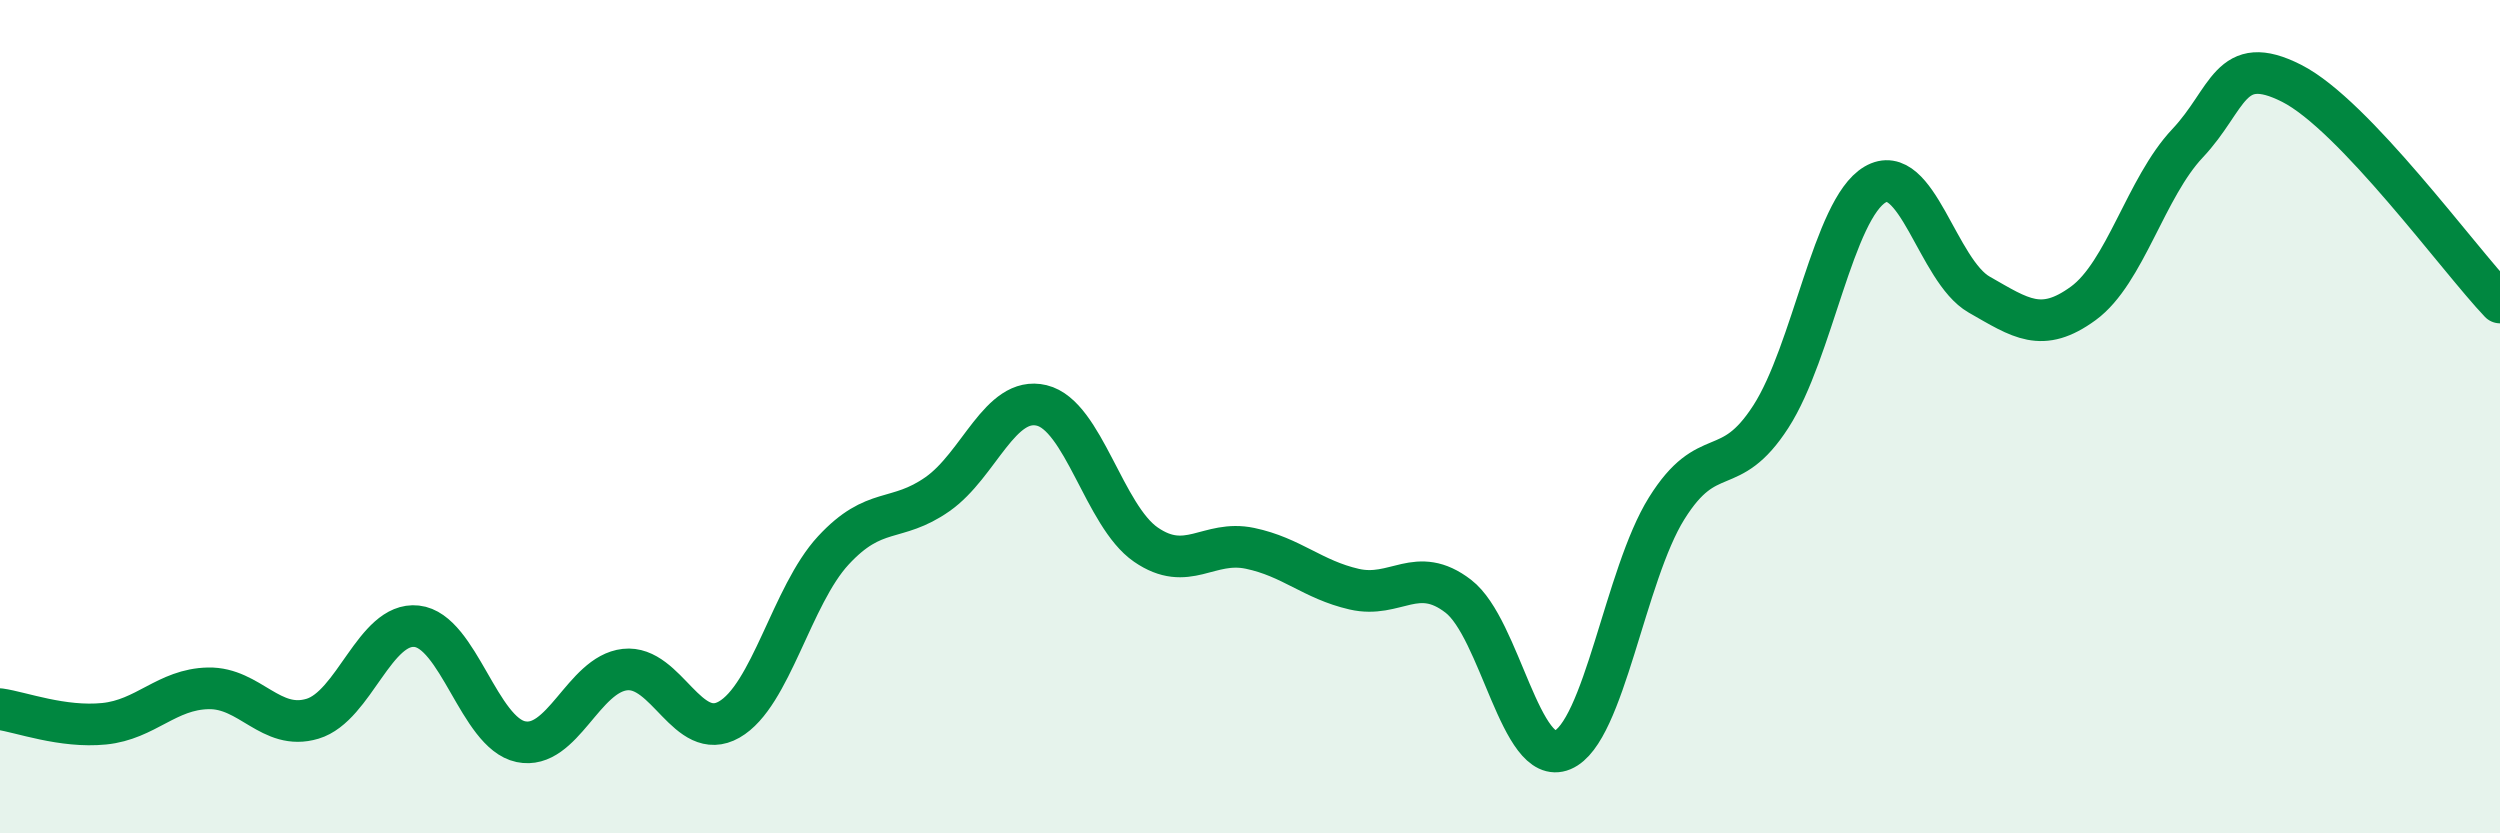
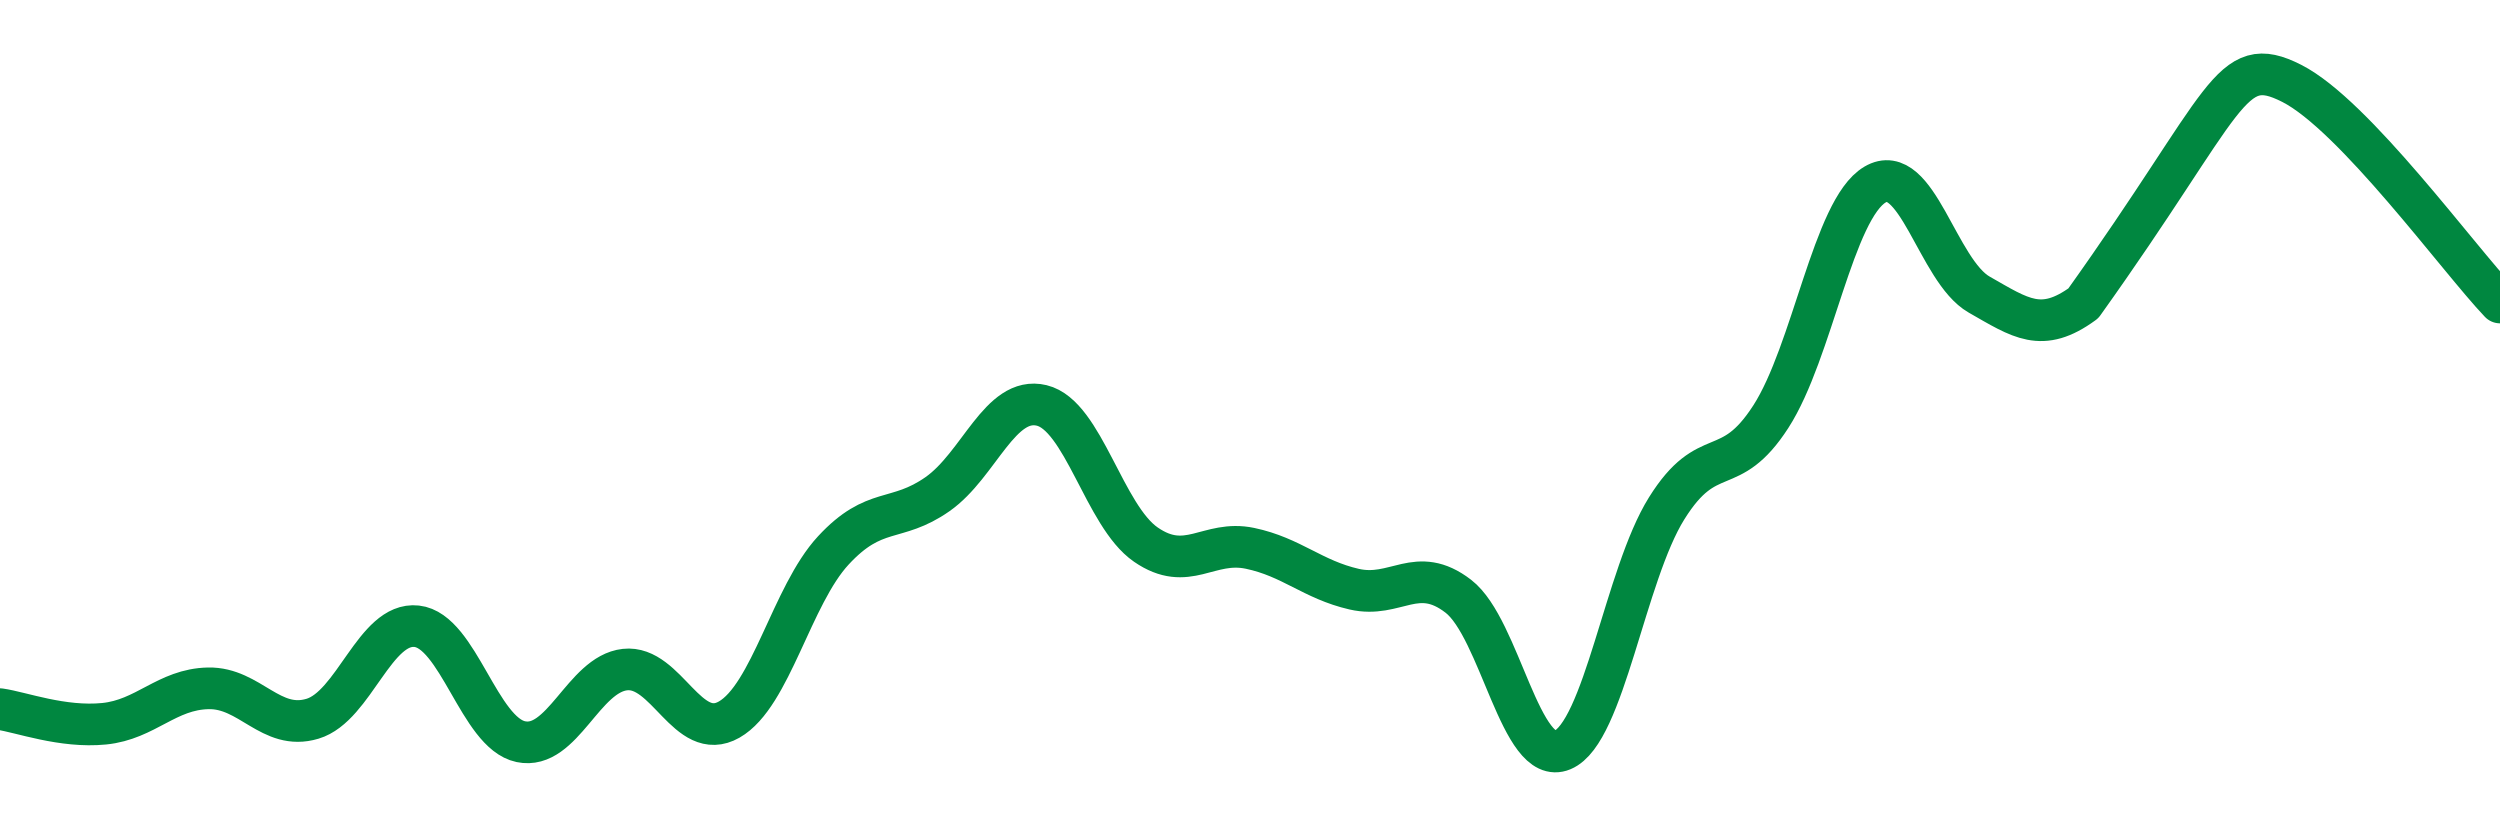
<svg xmlns="http://www.w3.org/2000/svg" width="60" height="20" viewBox="0 0 60 20">
-   <path d="M 0,17.02 C 0.5,17.09 1.5,17.47 2.5,17.37 C 3.5,17.27 4,16.54 5,16.52 C 6,16.5 6.5,17.55 7.5,17.25 C 8.5,16.95 9,14.92 10,15.03 C 11,15.14 11.5,17.59 12.5,17.8 C 13.5,18.01 14,16.18 15,16.07 C 16,15.96 16.5,17.84 17.5,17.27 C 18.5,16.7 19,14.29 20,13.21 C 21,12.13 21.5,12.56 22.5,11.86 C 23.5,11.16 24,9.49 25,9.73 C 26,9.97 26.5,12.38 27.5,13.07 C 28.5,13.76 29,12.95 30,13.16 C 31,13.37 31.5,13.91 32.5,14.14 C 33.5,14.37 34,13.54 35,14.31 C 36,15.08 36.5,18.42 37.5,18 C 38.5,17.58 39,13.8 40,12.2 C 41,10.6 41.5,11.55 42.5,10 C 43.5,8.45 44,5.02 45,4.43 C 46,3.84 46.5,6.5 47.5,7.07 C 48.5,7.64 49,8.01 50,7.28 C 51,6.55 51.5,4.5 52.5,3.44 C 53.5,2.38 53.5,1.24 55,2 C 56.5,2.76 59,6.21 60,7.26L60 20L0 20Z" fill="#008740" opacity="0.1" stroke-linecap="round" stroke-linejoin="round" />
-   <path d="M 0,17.02 C 0.5,17.09 1.5,17.47 2.5,17.37 C 3.5,17.27 4,16.54 5,16.52 C 6,16.5 6.5,17.55 7.5,17.25 C 8.5,16.95 9,14.92 10,15.03 C 11,15.14 11.5,17.59 12.5,17.8 C 13.5,18.01 14,16.18 15,16.07 C 16,15.96 16.5,17.84 17.5,17.27 C 18.5,16.7 19,14.29 20,13.21 C 21,12.13 21.5,12.56 22.5,11.86 C 23.5,11.16 24,9.49 25,9.73 C 26,9.97 26.5,12.38 27.5,13.07 C 28.5,13.76 29,12.95 30,13.16 C 31,13.37 31.5,13.91 32.5,14.14 C 33.5,14.37 34,13.54 35,14.31 C 36,15.08 36.5,18.42 37.5,18 C 38.5,17.58 39,13.8 40,12.2 C 41,10.6 41.5,11.55 42.5,10 C 43.5,8.45 44,5.02 45,4.43 C 46,3.84 46.5,6.5 47.5,7.07 C 48.5,7.64 49,8.01 50,7.28 C 51,6.55 51.5,4.5 52.5,3.44 C 53.5,2.38 53.5,1.24 55,2 C 56.5,2.76 59,6.21 60,7.26" stroke="#008740" stroke-width="1" fill="none" stroke-linecap="round" stroke-linejoin="round" />
+   <path d="M 0,17.02 C 0.5,17.09 1.5,17.47 2.5,17.37 C 3.5,17.27 4,16.54 5,16.52 C 6,16.5 6.5,17.55 7.5,17.25 C 8.5,16.95 9,14.92 10,15.03 C 11,15.14 11.5,17.59 12.5,17.8 C 13.5,18.01 14,16.18 15,16.07 C 16,15.96 16.5,17.84 17.5,17.27 C 18.5,16.7 19,14.29 20,13.21 C 21,12.13 21.5,12.56 22.5,11.86 C 23.5,11.16 24,9.49 25,9.73 C 26,9.97 26.5,12.38 27.5,13.07 C 28.5,13.76 29,12.95 30,13.16 C 31,13.37 31.5,13.91 32.5,14.14 C 33.5,14.37 34,13.54 35,14.31 C 36,15.08 36.5,18.42 37.5,18 C 38.5,17.58 39,13.8 40,12.2 C 41,10.6 41.5,11.55 42.5,10 C 43.5,8.45 44,5.02 45,4.43 C 46,3.84 46.5,6.5 47.5,7.07 C 48.5,7.64 49,8.01 50,7.28 C 53.5,2.38 53.5,1.24 55,2 C 56.5,2.76 59,6.21 60,7.26" stroke="#008740" stroke-width="1" fill="none" stroke-linecap="round" stroke-linejoin="round" />
</svg>